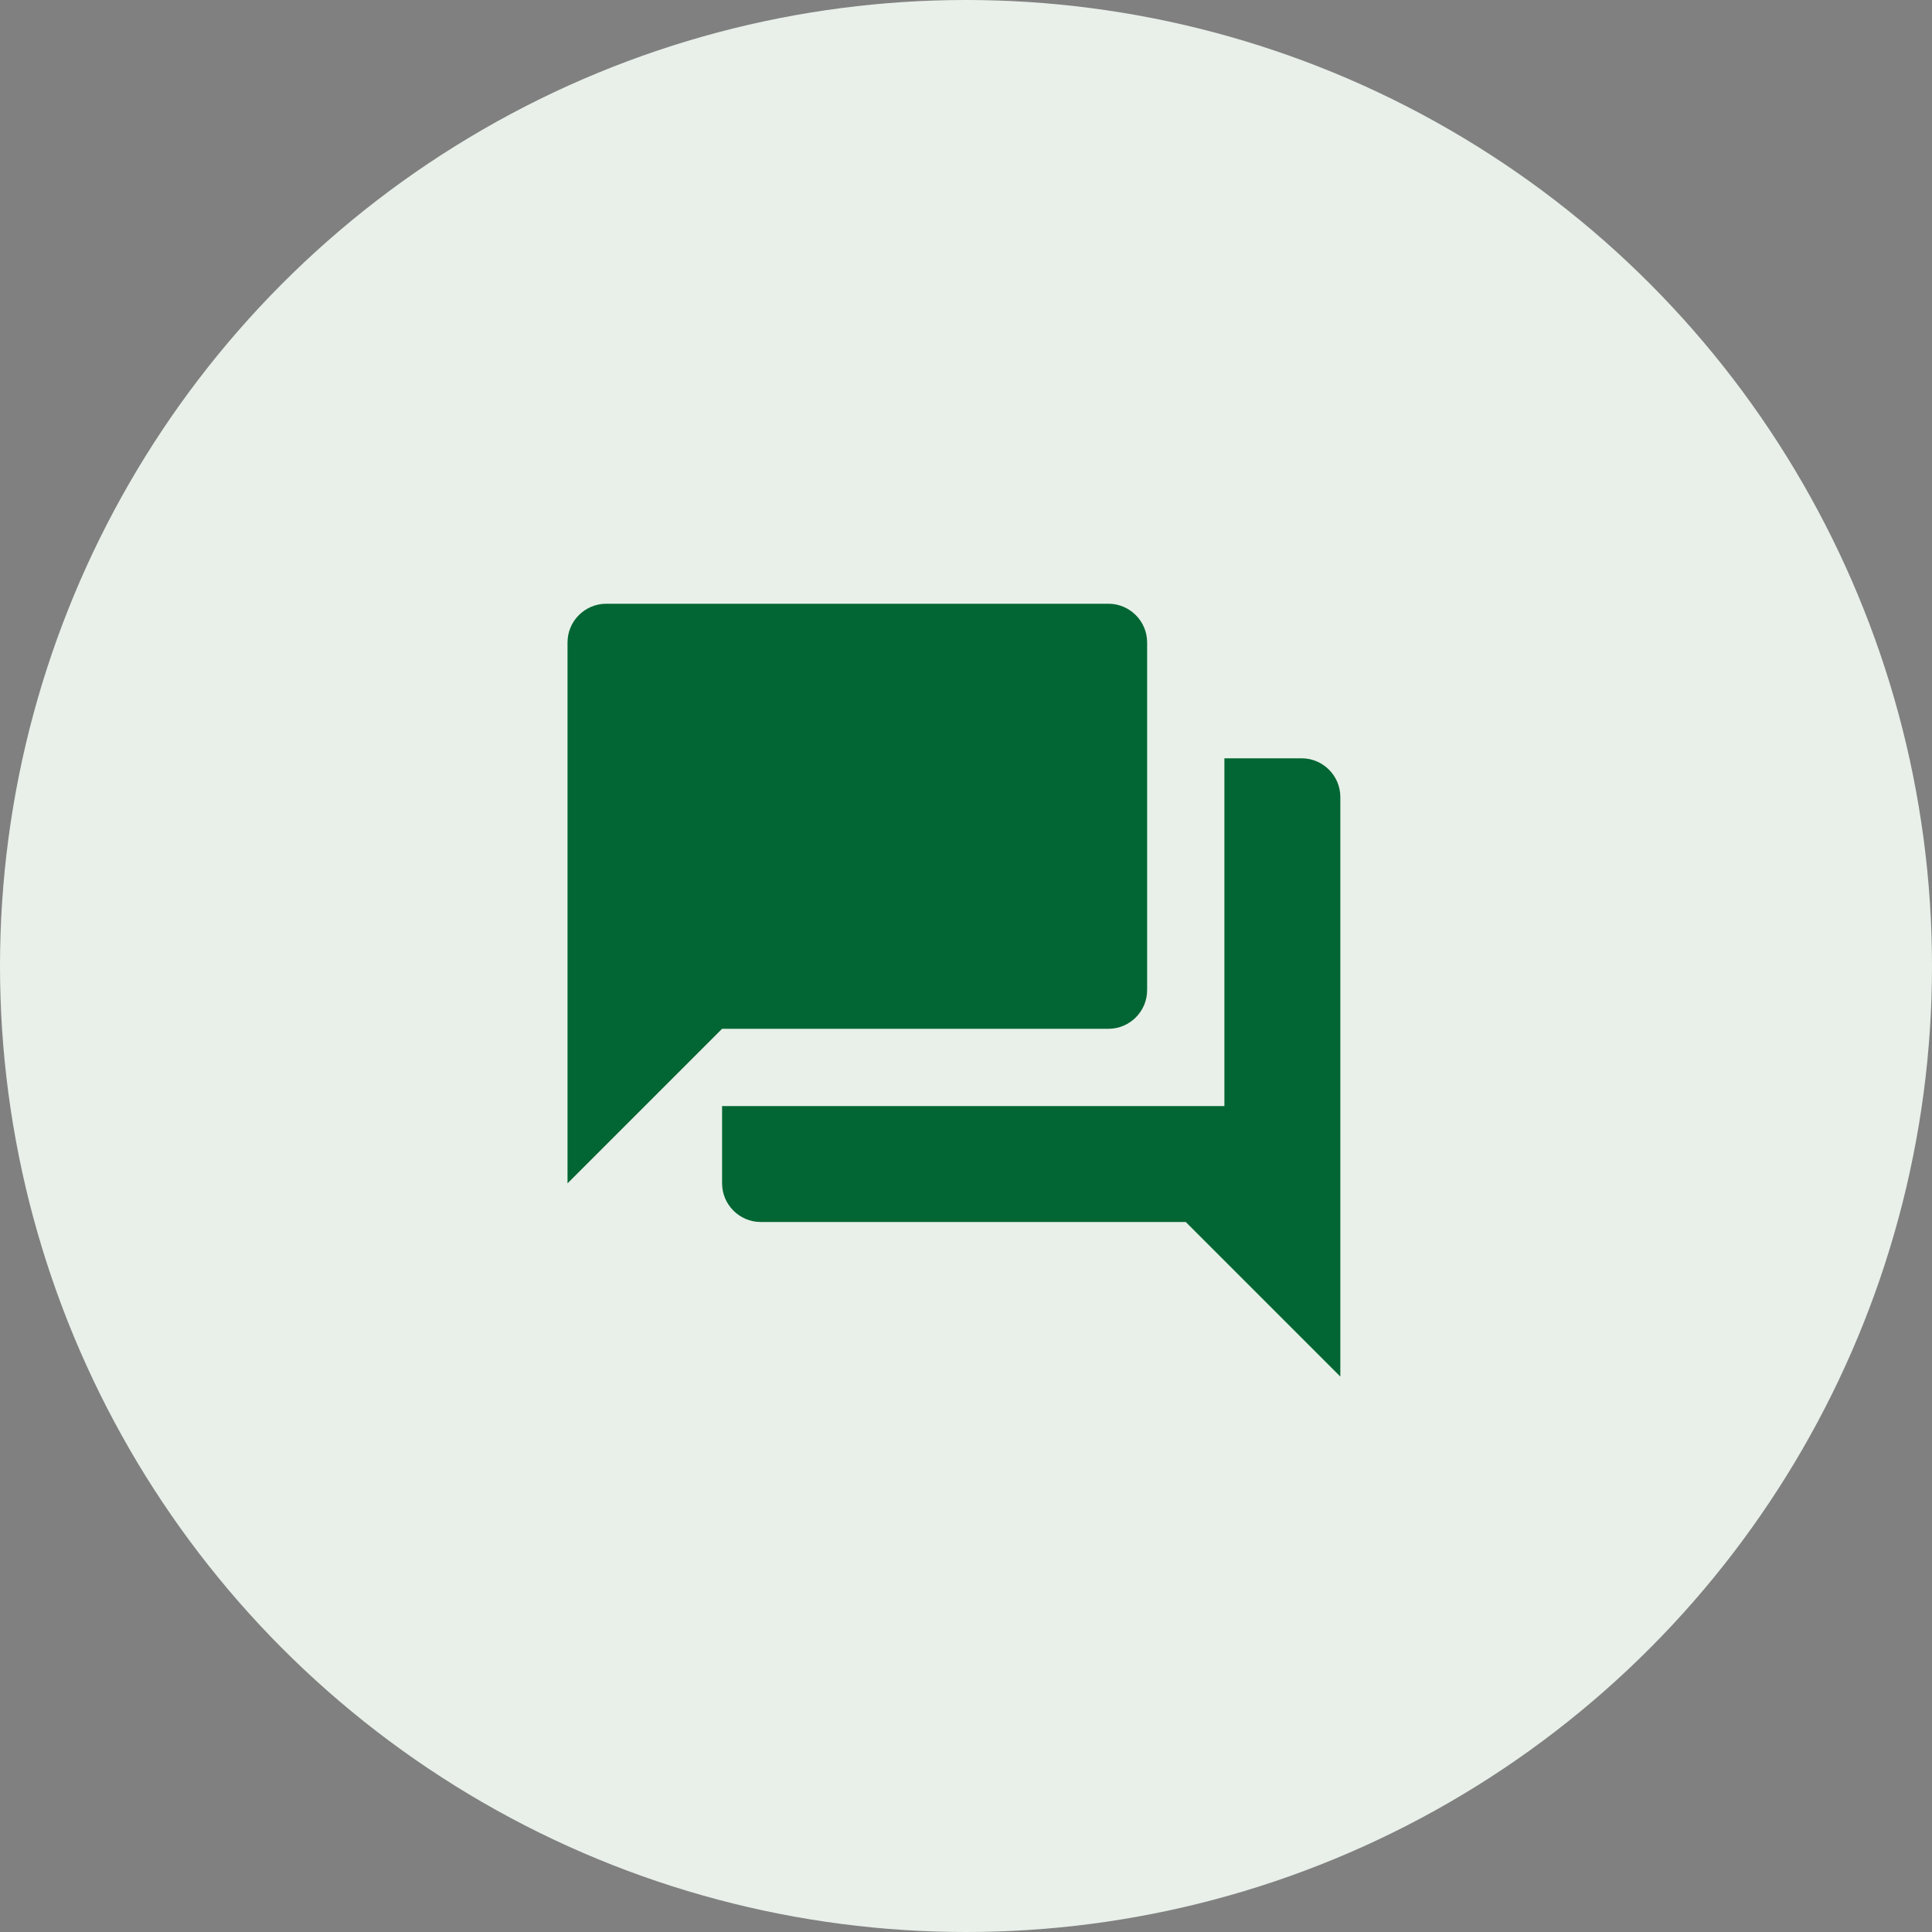
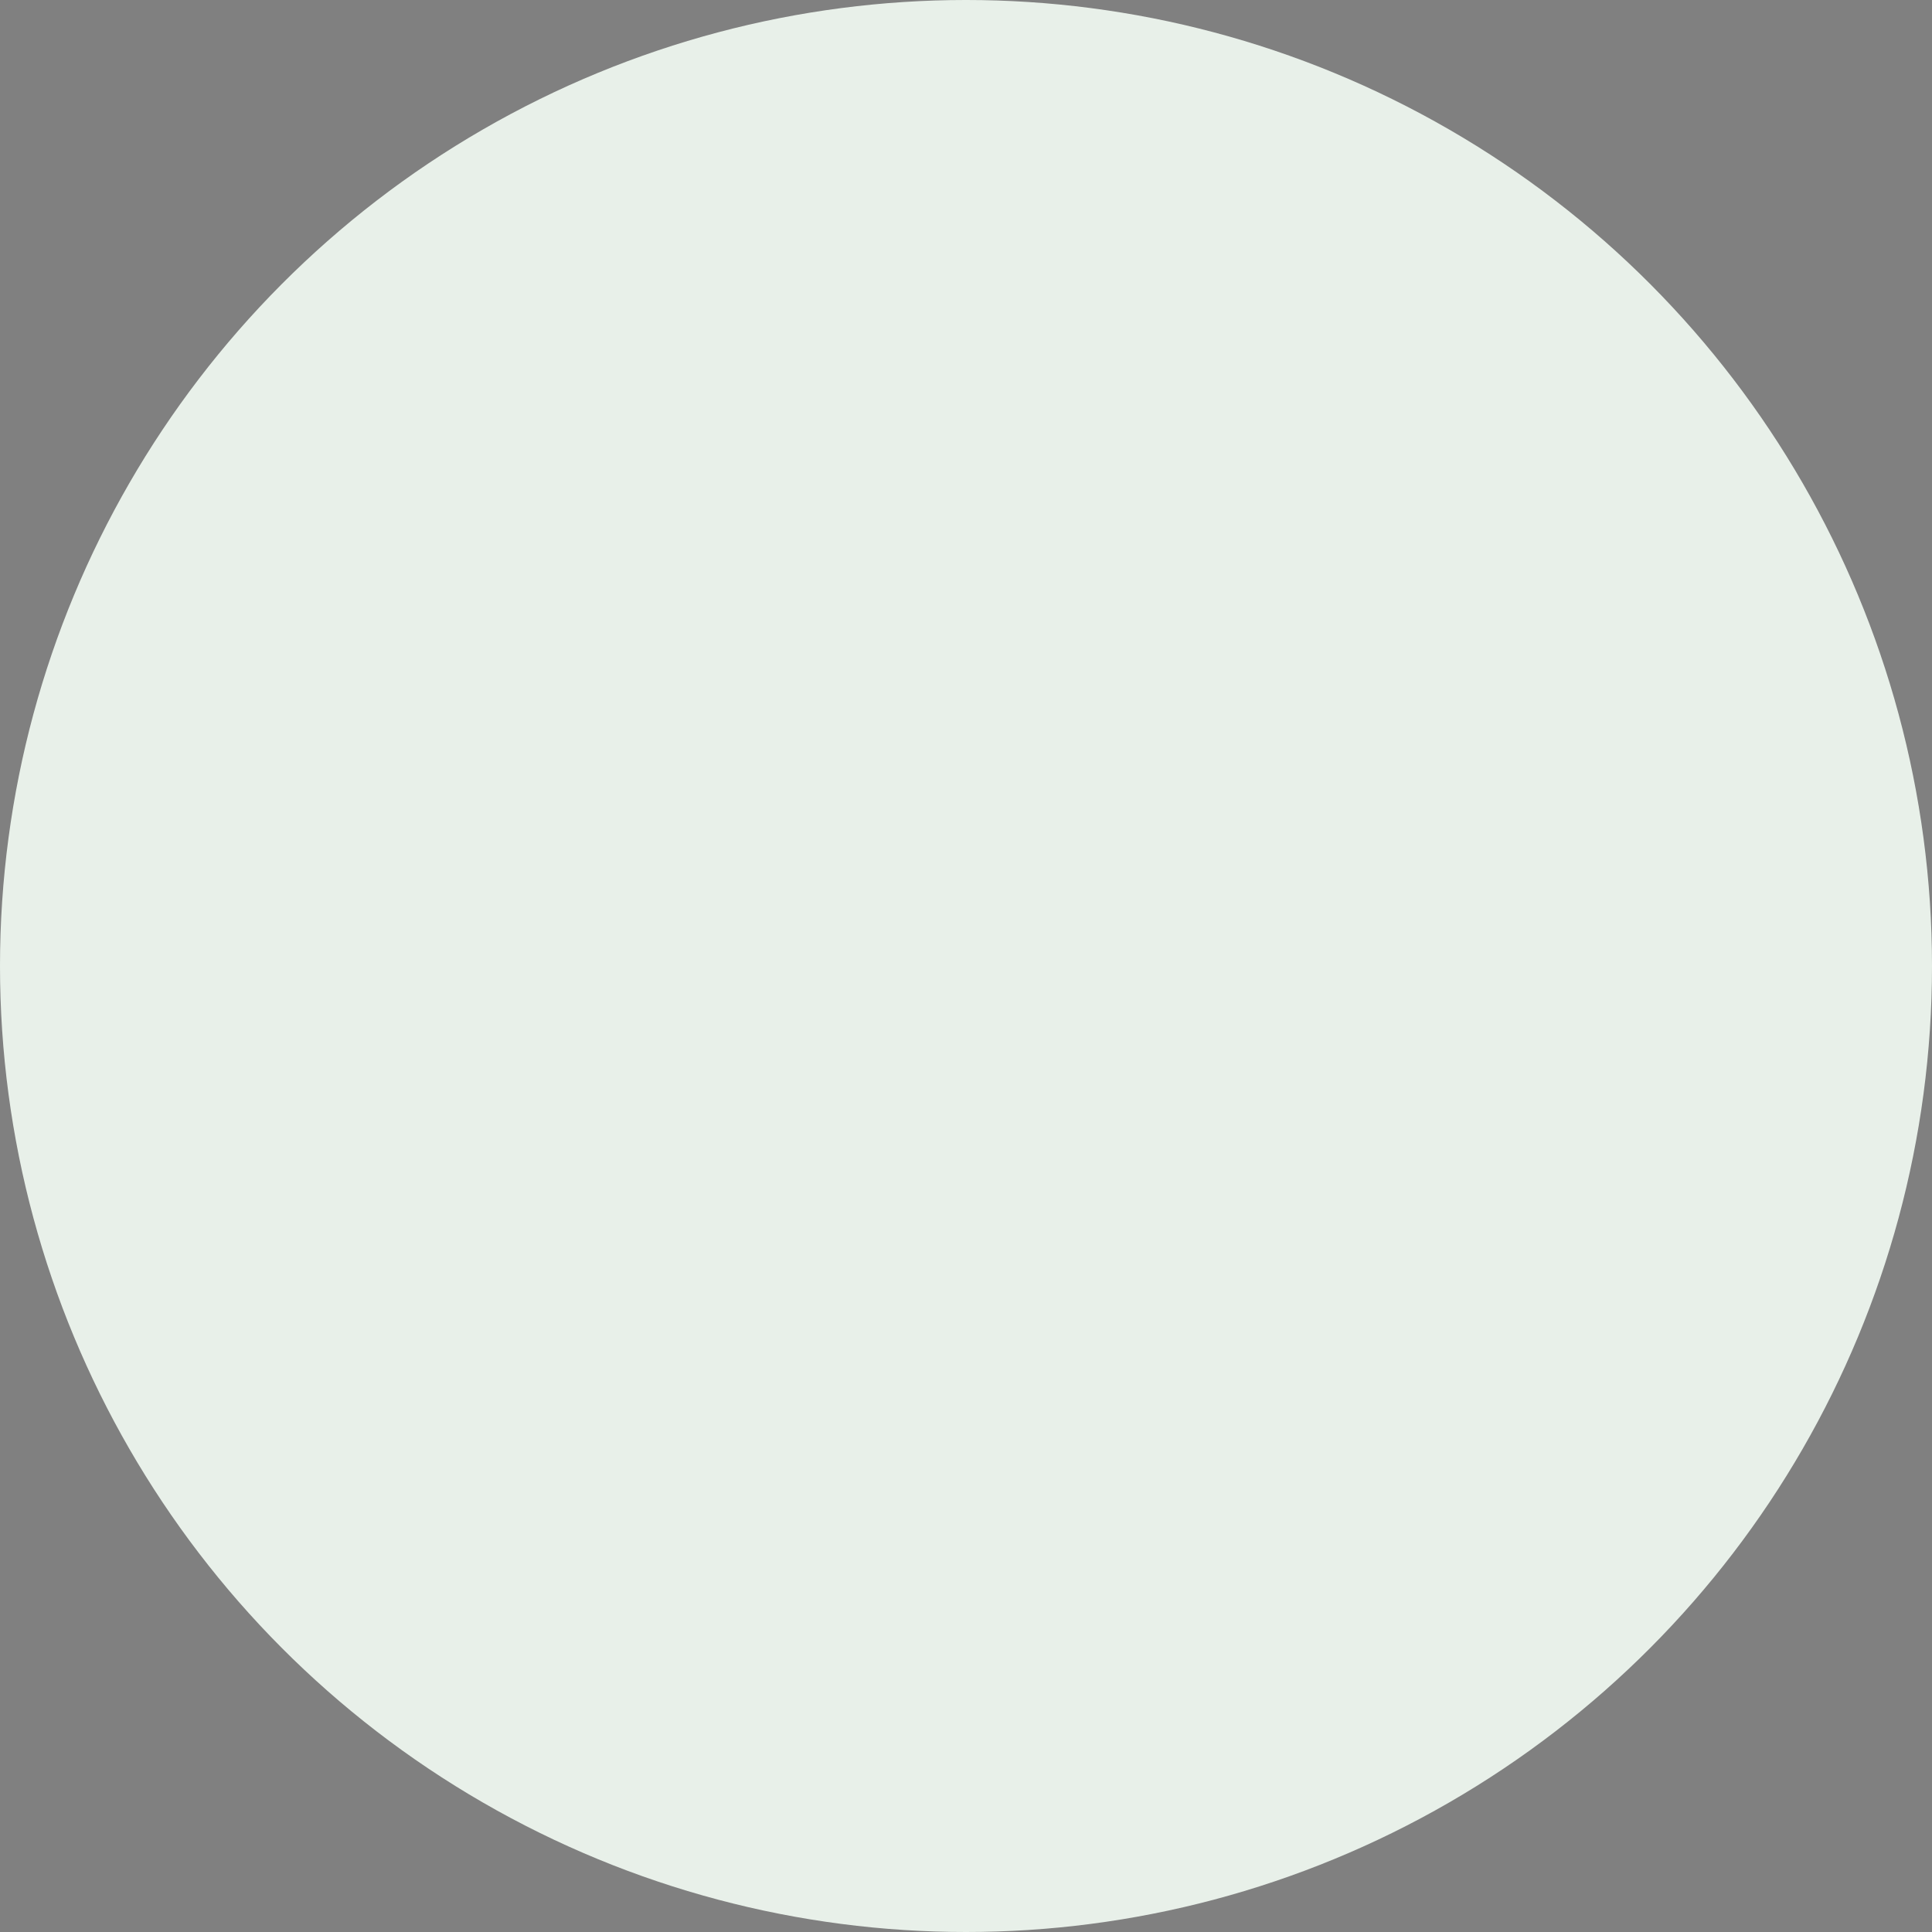
<svg xmlns="http://www.w3.org/2000/svg" fill="none" height="80" viewBox="0 0 80 80" width="80">
  <rect x="0" y="0" width="80" height="80" fill="#808080" stroke="none" />
  <circle cx="40" cy="40" fill="#e8f0e9" r="40" />
-   <path d="m53.9 31.4h-3.2v14.4h-20.8v3.2c0 .88.72 1.6 1.6 1.6h17.6l6.4 6.4v-24c0-.88-.72-1.6-1.6-1.6zm-6.4 9.6v-14.4c0-.88-.72-1.6-1.6-1.6h-20.8c-.88 0-1.6.72-1.6 1.6v22.4l6.4-6.4h16c.88 0 1.6-.72 1.6-1.6z" fill="#016633" />
</svg>